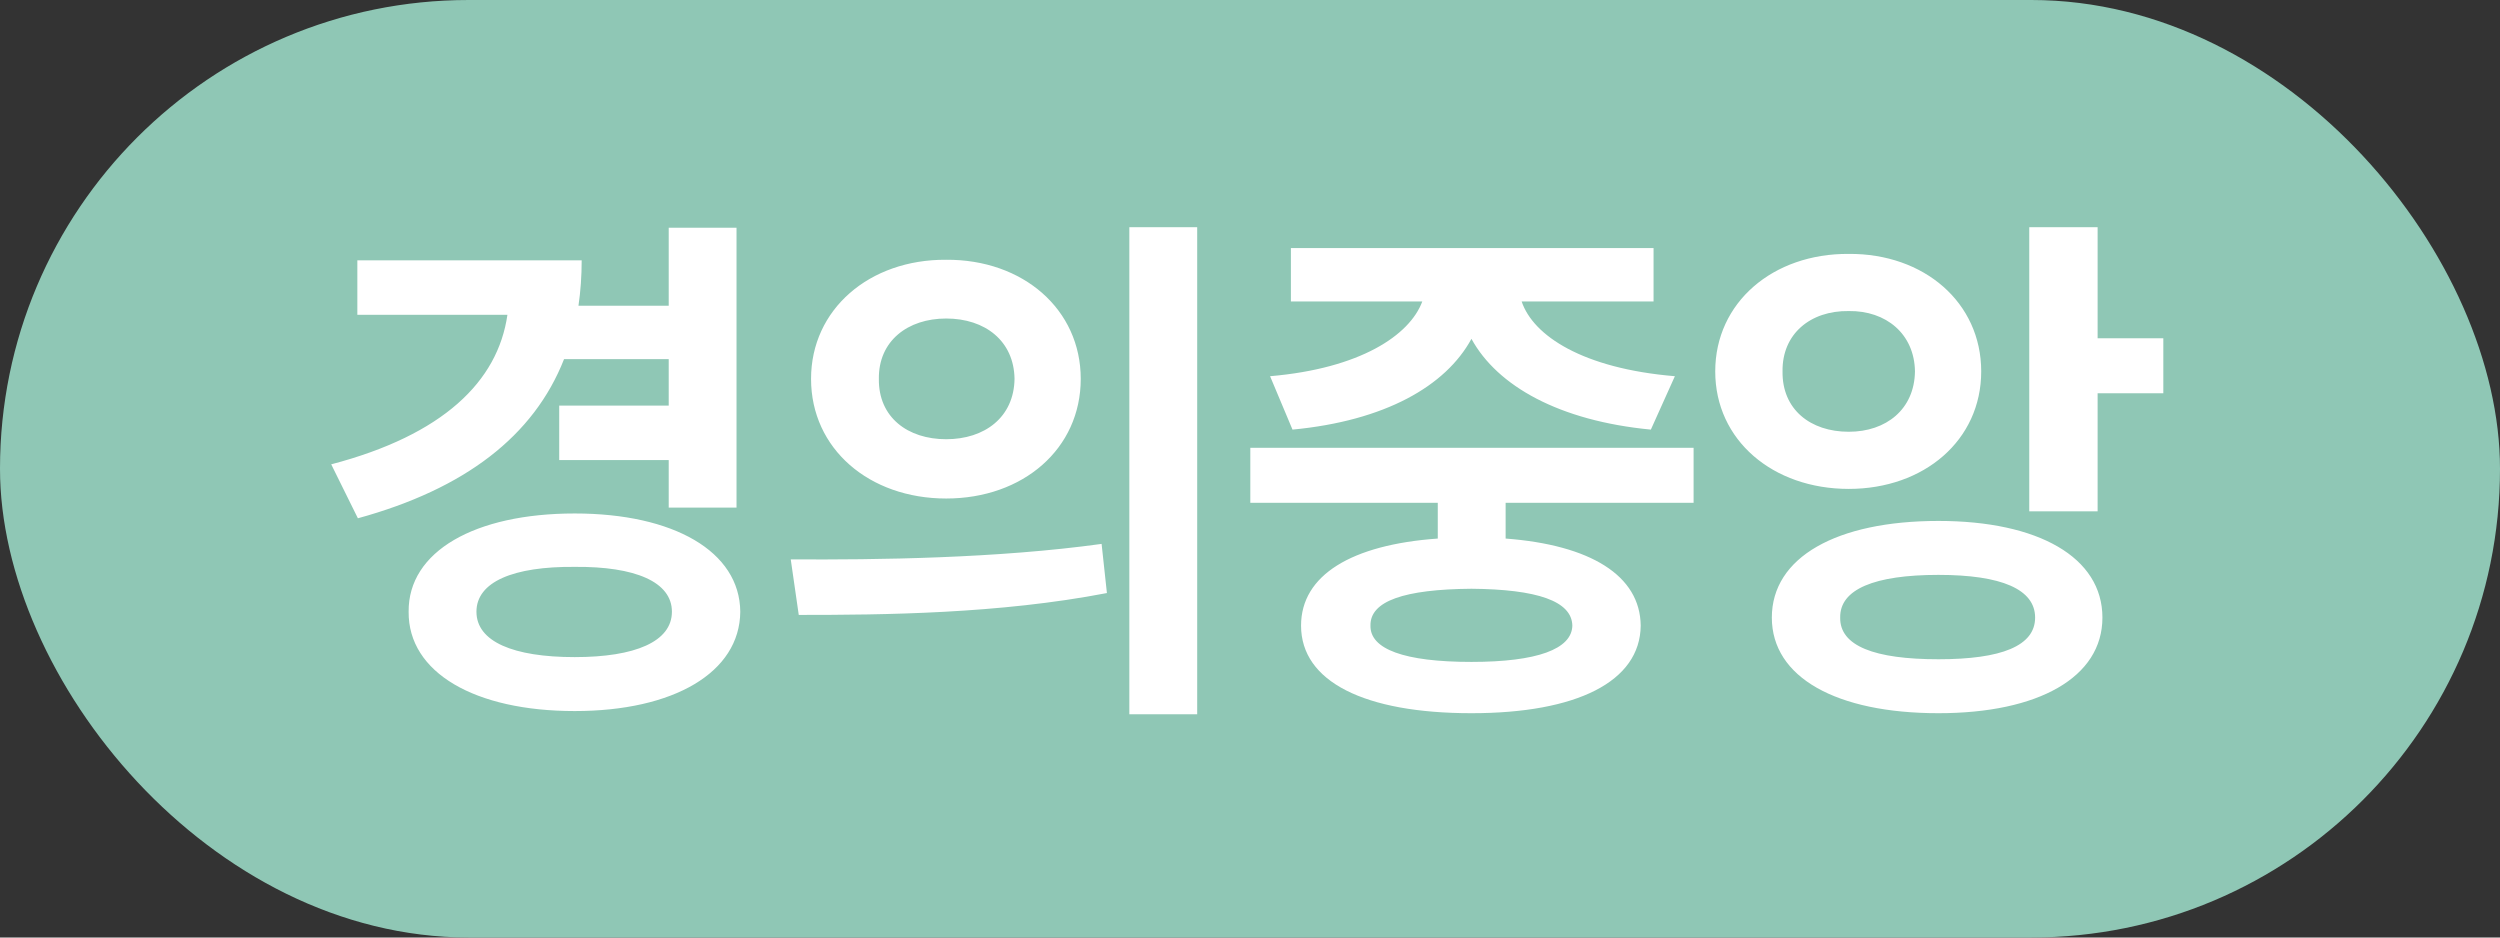
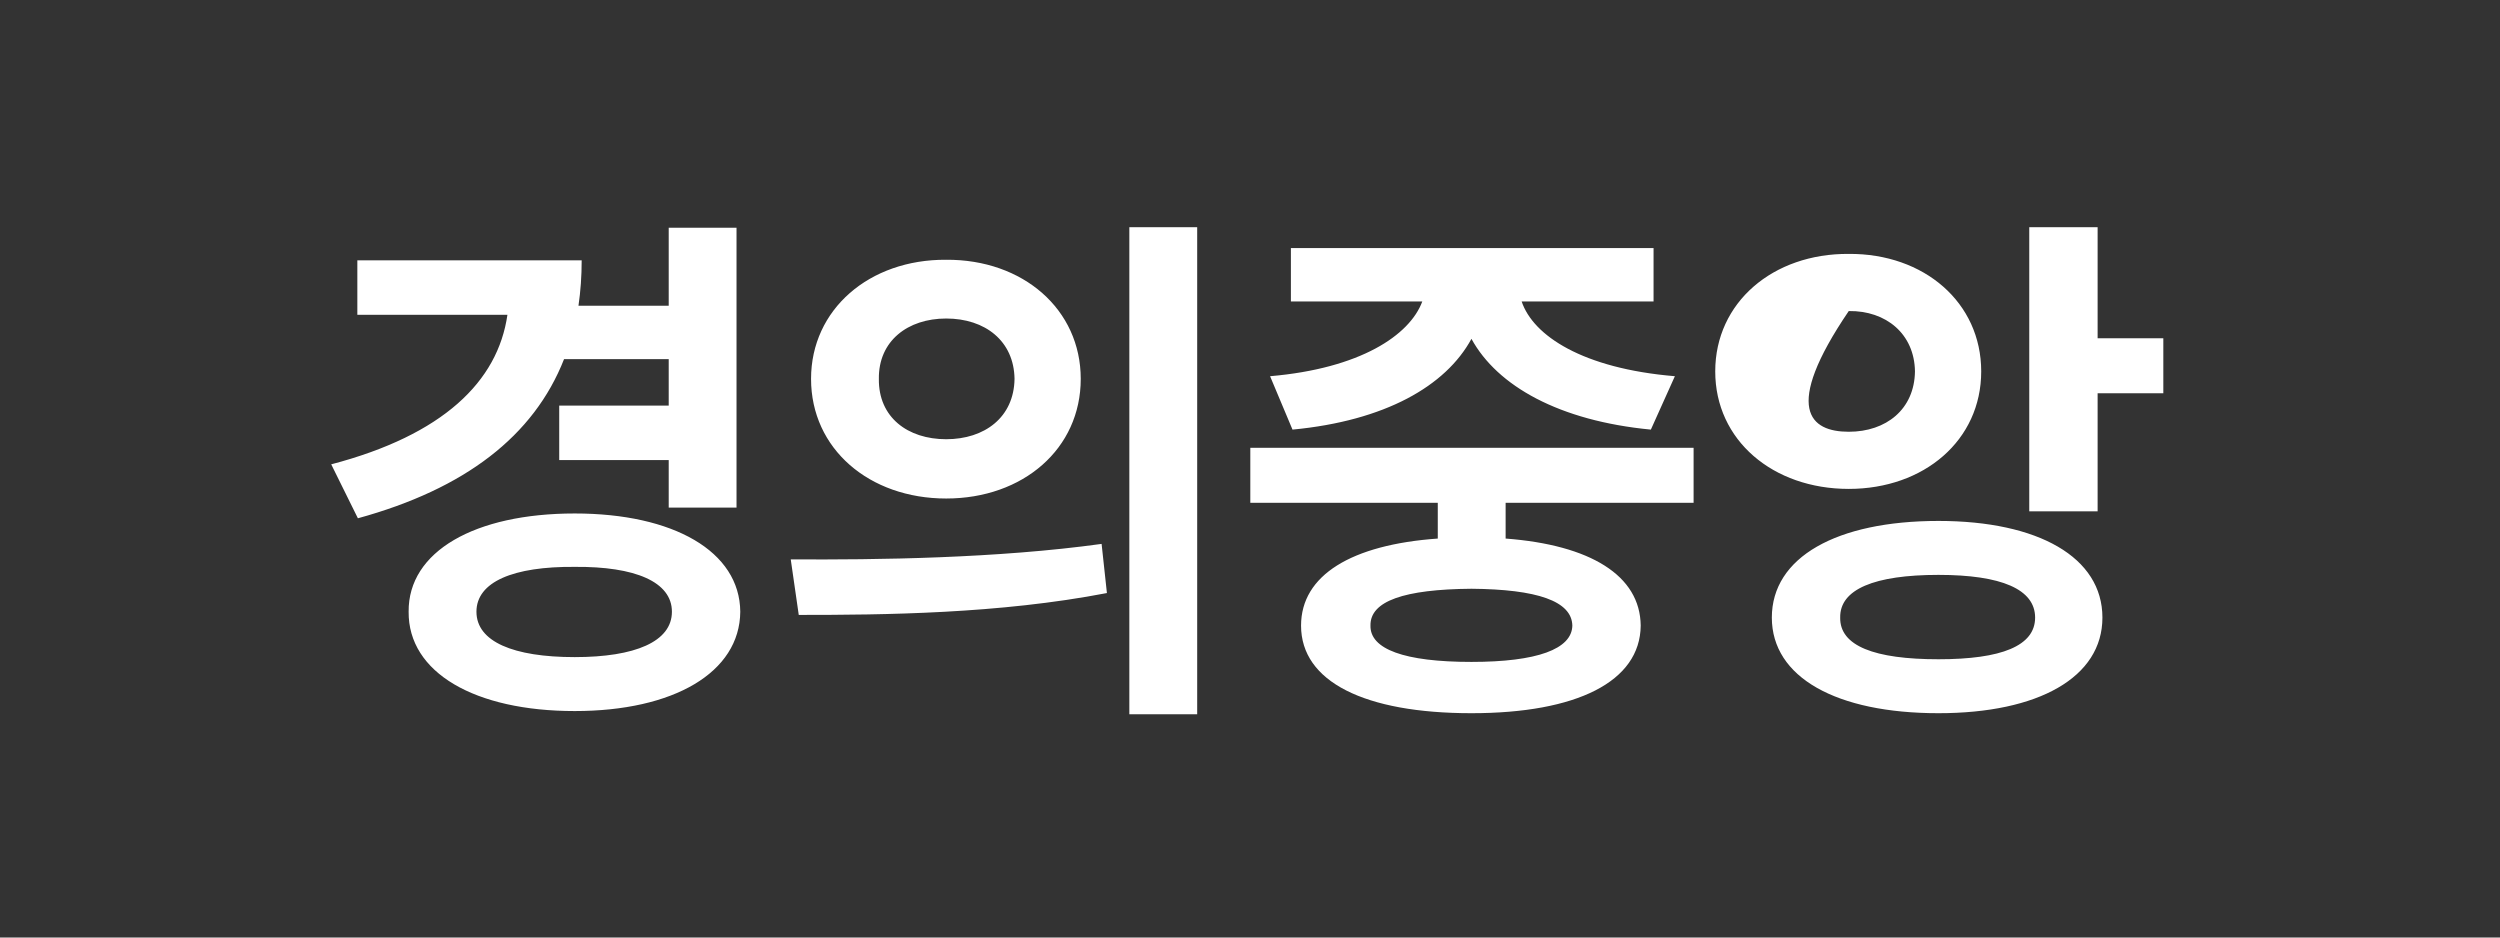
<svg xmlns="http://www.w3.org/2000/svg" width="64" height="24" viewBox="0 0 64 24" fill="none">
  <rect x="0" y="0" width="64" height="24" fill="#333333" stroke="none" />
-   <rect width="64" height="24" rx="12" fill="#8FC7B5" />
-   <path d="M18.855 5.83V12.994H17.119V11.777H14.316V10.383H17.119V9.193H14.44C13.667 11.162 11.903 12.516 9.162 13.268L8.479 11.887C11.343 11.135 12.744 9.768 12.99 8.059H9.148V6.664H14.891C14.891 7.067 14.863 7.457 14.809 7.826H17.119V5.83H18.855ZM14.713 13.145C17.242 13.145 18.938 14.115 18.951 15.66C18.938 17.219 17.242 18.203 14.713 18.203C12.156 18.203 10.447 17.219 10.461 15.66C10.447 14.115 12.156 13.145 14.713 13.145ZM14.713 14.512C13.141 14.498 12.197 14.895 12.197 15.66C12.197 16.426 13.141 16.822 14.713 16.822C16.258 16.822 17.201 16.426 17.201 15.66C17.201 14.895 16.258 14.498 14.713 14.512ZM24.222 6.65C26.191 6.637 27.667 7.922 27.667 9.699C27.667 11.49 26.191 12.762 24.222 12.762C22.253 12.762 20.763 11.49 20.763 9.699C20.763 7.922 22.253 6.637 24.222 6.65ZM24.222 8.154C23.238 8.154 22.486 8.729 22.499 9.699C22.486 10.684 23.238 11.244 24.222 11.244C25.206 11.244 25.958 10.684 25.972 9.699C25.958 8.729 25.22 8.154 24.222 8.154ZM30.648 5.816V18.285H28.911V5.816H30.648ZM20.243 14.32C22.458 14.334 25.535 14.293 28.201 13.924L28.337 15.182C25.576 15.715 22.622 15.742 20.448 15.742L20.243 14.32ZM43.356 11.463V12.871H38.544V13.787C40.711 13.951 41.989 14.73 42.002 16.016C41.989 17.451 40.362 18.258 37.669 18.258C34.934 18.258 33.307 17.451 33.307 16.016C33.307 14.724 34.599 13.944 36.807 13.787V12.871H32.008V11.463H43.356ZM37.669 15.072C35.946 15.086 35.071 15.387 35.084 16.016C35.071 16.617 35.946 16.945 37.669 16.945C39.35 16.945 40.239 16.617 40.252 16.016C40.239 15.387 39.35 15.086 37.669 15.072ZM42.331 6.35V7.717H38.954C39.248 8.592 40.512 9.433 42.877 9.631L42.262 10.998C39.917 10.773 38.332 9.884 37.669 8.674C37.012 9.884 35.454 10.773 33.088 10.998L32.514 9.631C34.818 9.433 36.089 8.585 36.411 7.717H33.047V6.35H42.331ZM47.328 6.5C49.256 6.486 50.719 7.744 50.719 9.508C50.719 11.271 49.256 12.516 47.328 12.516C45.387 12.516 43.91 11.271 43.91 9.508C43.91 7.744 45.387 6.486 47.328 6.5ZM47.328 7.963C46.344 7.949 45.619 8.551 45.633 9.508C45.619 10.479 46.344 11.053 47.328 11.053C48.285 11.053 49.01 10.479 49.023 9.508C49.01 8.551 48.285 7.949 47.328 7.963ZM53.699 5.816V8.66H55.381V10.068H53.699V13.09H51.949V5.816H53.699ZM49.625 13.336C52.181 13.336 53.822 14.266 53.822 15.81C53.822 17.342 52.181 18.258 49.625 18.258C47.014 18.258 45.359 17.342 45.359 15.81C45.359 14.266 47.014 13.336 49.625 13.336ZM49.625 14.717C47.984 14.717 47.096 15.086 47.109 15.81C47.096 16.535 47.984 16.877 49.625 16.877C51.238 16.877 52.099 16.535 52.099 15.81C52.099 15.086 51.238 14.717 49.625 14.717Z" fill="white" />
+   <path d="M18.855 5.83V12.994H17.119V11.777H14.316V10.383H17.119V9.193H14.44C13.667 11.162 11.903 12.516 9.162 13.268L8.479 11.887C11.343 11.135 12.744 9.768 12.99 8.059H9.148V6.664H14.891C14.891 7.067 14.863 7.457 14.809 7.826H17.119V5.83H18.855ZM14.713 13.145C17.242 13.145 18.938 14.115 18.951 15.66C18.938 17.219 17.242 18.203 14.713 18.203C12.156 18.203 10.447 17.219 10.461 15.66C10.447 14.115 12.156 13.145 14.713 13.145ZM14.713 14.512C13.141 14.498 12.197 14.895 12.197 15.66C12.197 16.426 13.141 16.822 14.713 16.822C16.258 16.822 17.201 16.426 17.201 15.66C17.201 14.895 16.258 14.498 14.713 14.512ZM24.222 6.65C26.191 6.637 27.667 7.922 27.667 9.699C27.667 11.49 26.191 12.762 24.222 12.762C22.253 12.762 20.763 11.49 20.763 9.699C20.763 7.922 22.253 6.637 24.222 6.65ZM24.222 8.154C23.238 8.154 22.486 8.729 22.499 9.699C22.486 10.684 23.238 11.244 24.222 11.244C25.206 11.244 25.958 10.684 25.972 9.699C25.958 8.729 25.22 8.154 24.222 8.154ZM30.648 5.816V18.285H28.911V5.816H30.648ZM20.243 14.32C22.458 14.334 25.535 14.293 28.201 13.924L28.337 15.182C25.576 15.715 22.622 15.742 20.448 15.742L20.243 14.32ZM43.356 11.463V12.871H38.544V13.787C40.711 13.951 41.989 14.73 42.002 16.016C41.989 17.451 40.362 18.258 37.669 18.258C34.934 18.258 33.307 17.451 33.307 16.016C33.307 14.724 34.599 13.944 36.807 13.787V12.871H32.008V11.463H43.356ZM37.669 15.072C35.946 15.086 35.071 15.387 35.084 16.016C35.071 16.617 35.946 16.945 37.669 16.945C39.35 16.945 40.239 16.617 40.252 16.016C40.239 15.387 39.35 15.086 37.669 15.072ZM42.331 6.35V7.717H38.954C39.248 8.592 40.512 9.433 42.877 9.631L42.262 10.998C39.917 10.773 38.332 9.884 37.669 8.674C37.012 9.884 35.454 10.773 33.088 10.998L32.514 9.631C34.818 9.433 36.089 8.585 36.411 7.717H33.047V6.35H42.331ZM47.328 6.5C49.256 6.486 50.719 7.744 50.719 9.508C50.719 11.271 49.256 12.516 47.328 12.516C45.387 12.516 43.91 11.271 43.91 9.508C43.91 7.744 45.387 6.486 47.328 6.5ZM47.328 7.963C45.619 10.479 46.344 11.053 47.328 11.053C48.285 11.053 49.01 10.479 49.023 9.508C49.01 8.551 48.285 7.949 47.328 7.963ZM53.699 5.816V8.66H55.381V10.068H53.699V13.09H51.949V5.816H53.699ZM49.625 13.336C52.181 13.336 53.822 14.266 53.822 15.81C53.822 17.342 52.181 18.258 49.625 18.258C47.014 18.258 45.359 17.342 45.359 15.81C45.359 14.266 47.014 13.336 49.625 13.336ZM49.625 14.717C47.984 14.717 47.096 15.086 47.109 15.81C47.096 16.535 47.984 16.877 49.625 16.877C51.238 16.877 52.099 16.535 52.099 15.81C52.099 15.086 51.238 14.717 49.625 14.717Z" fill="white" />
</svg>